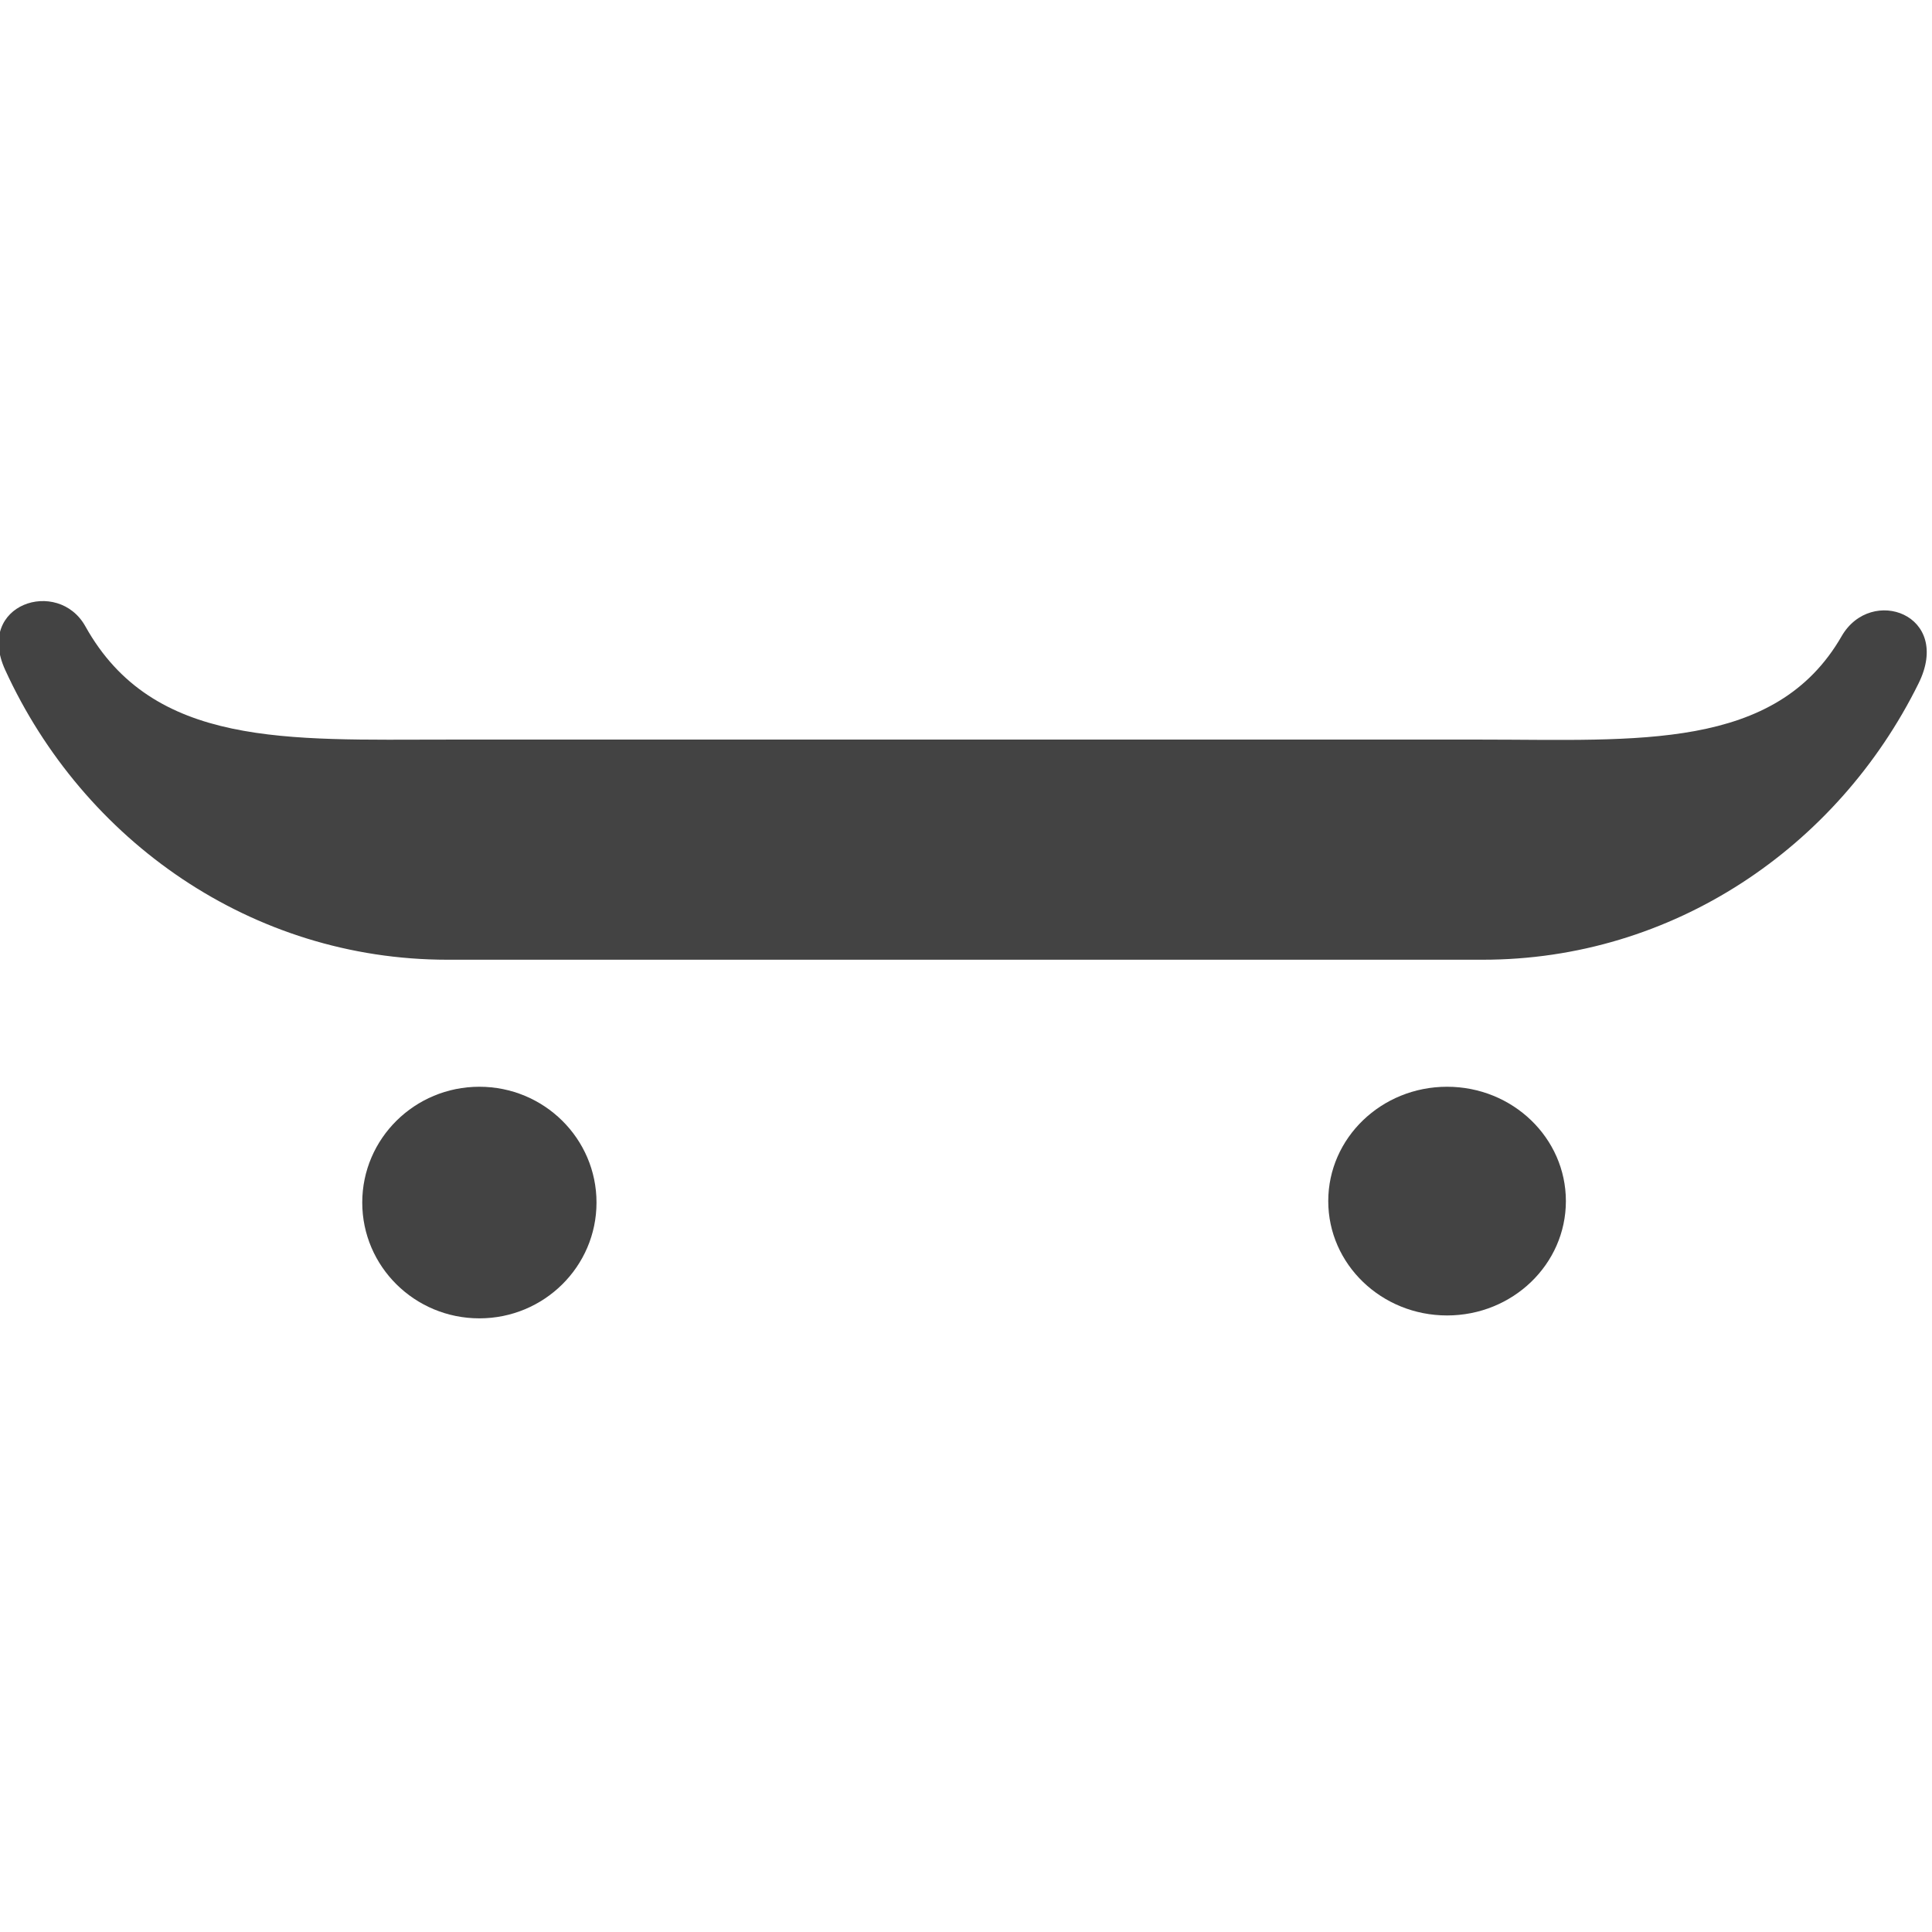
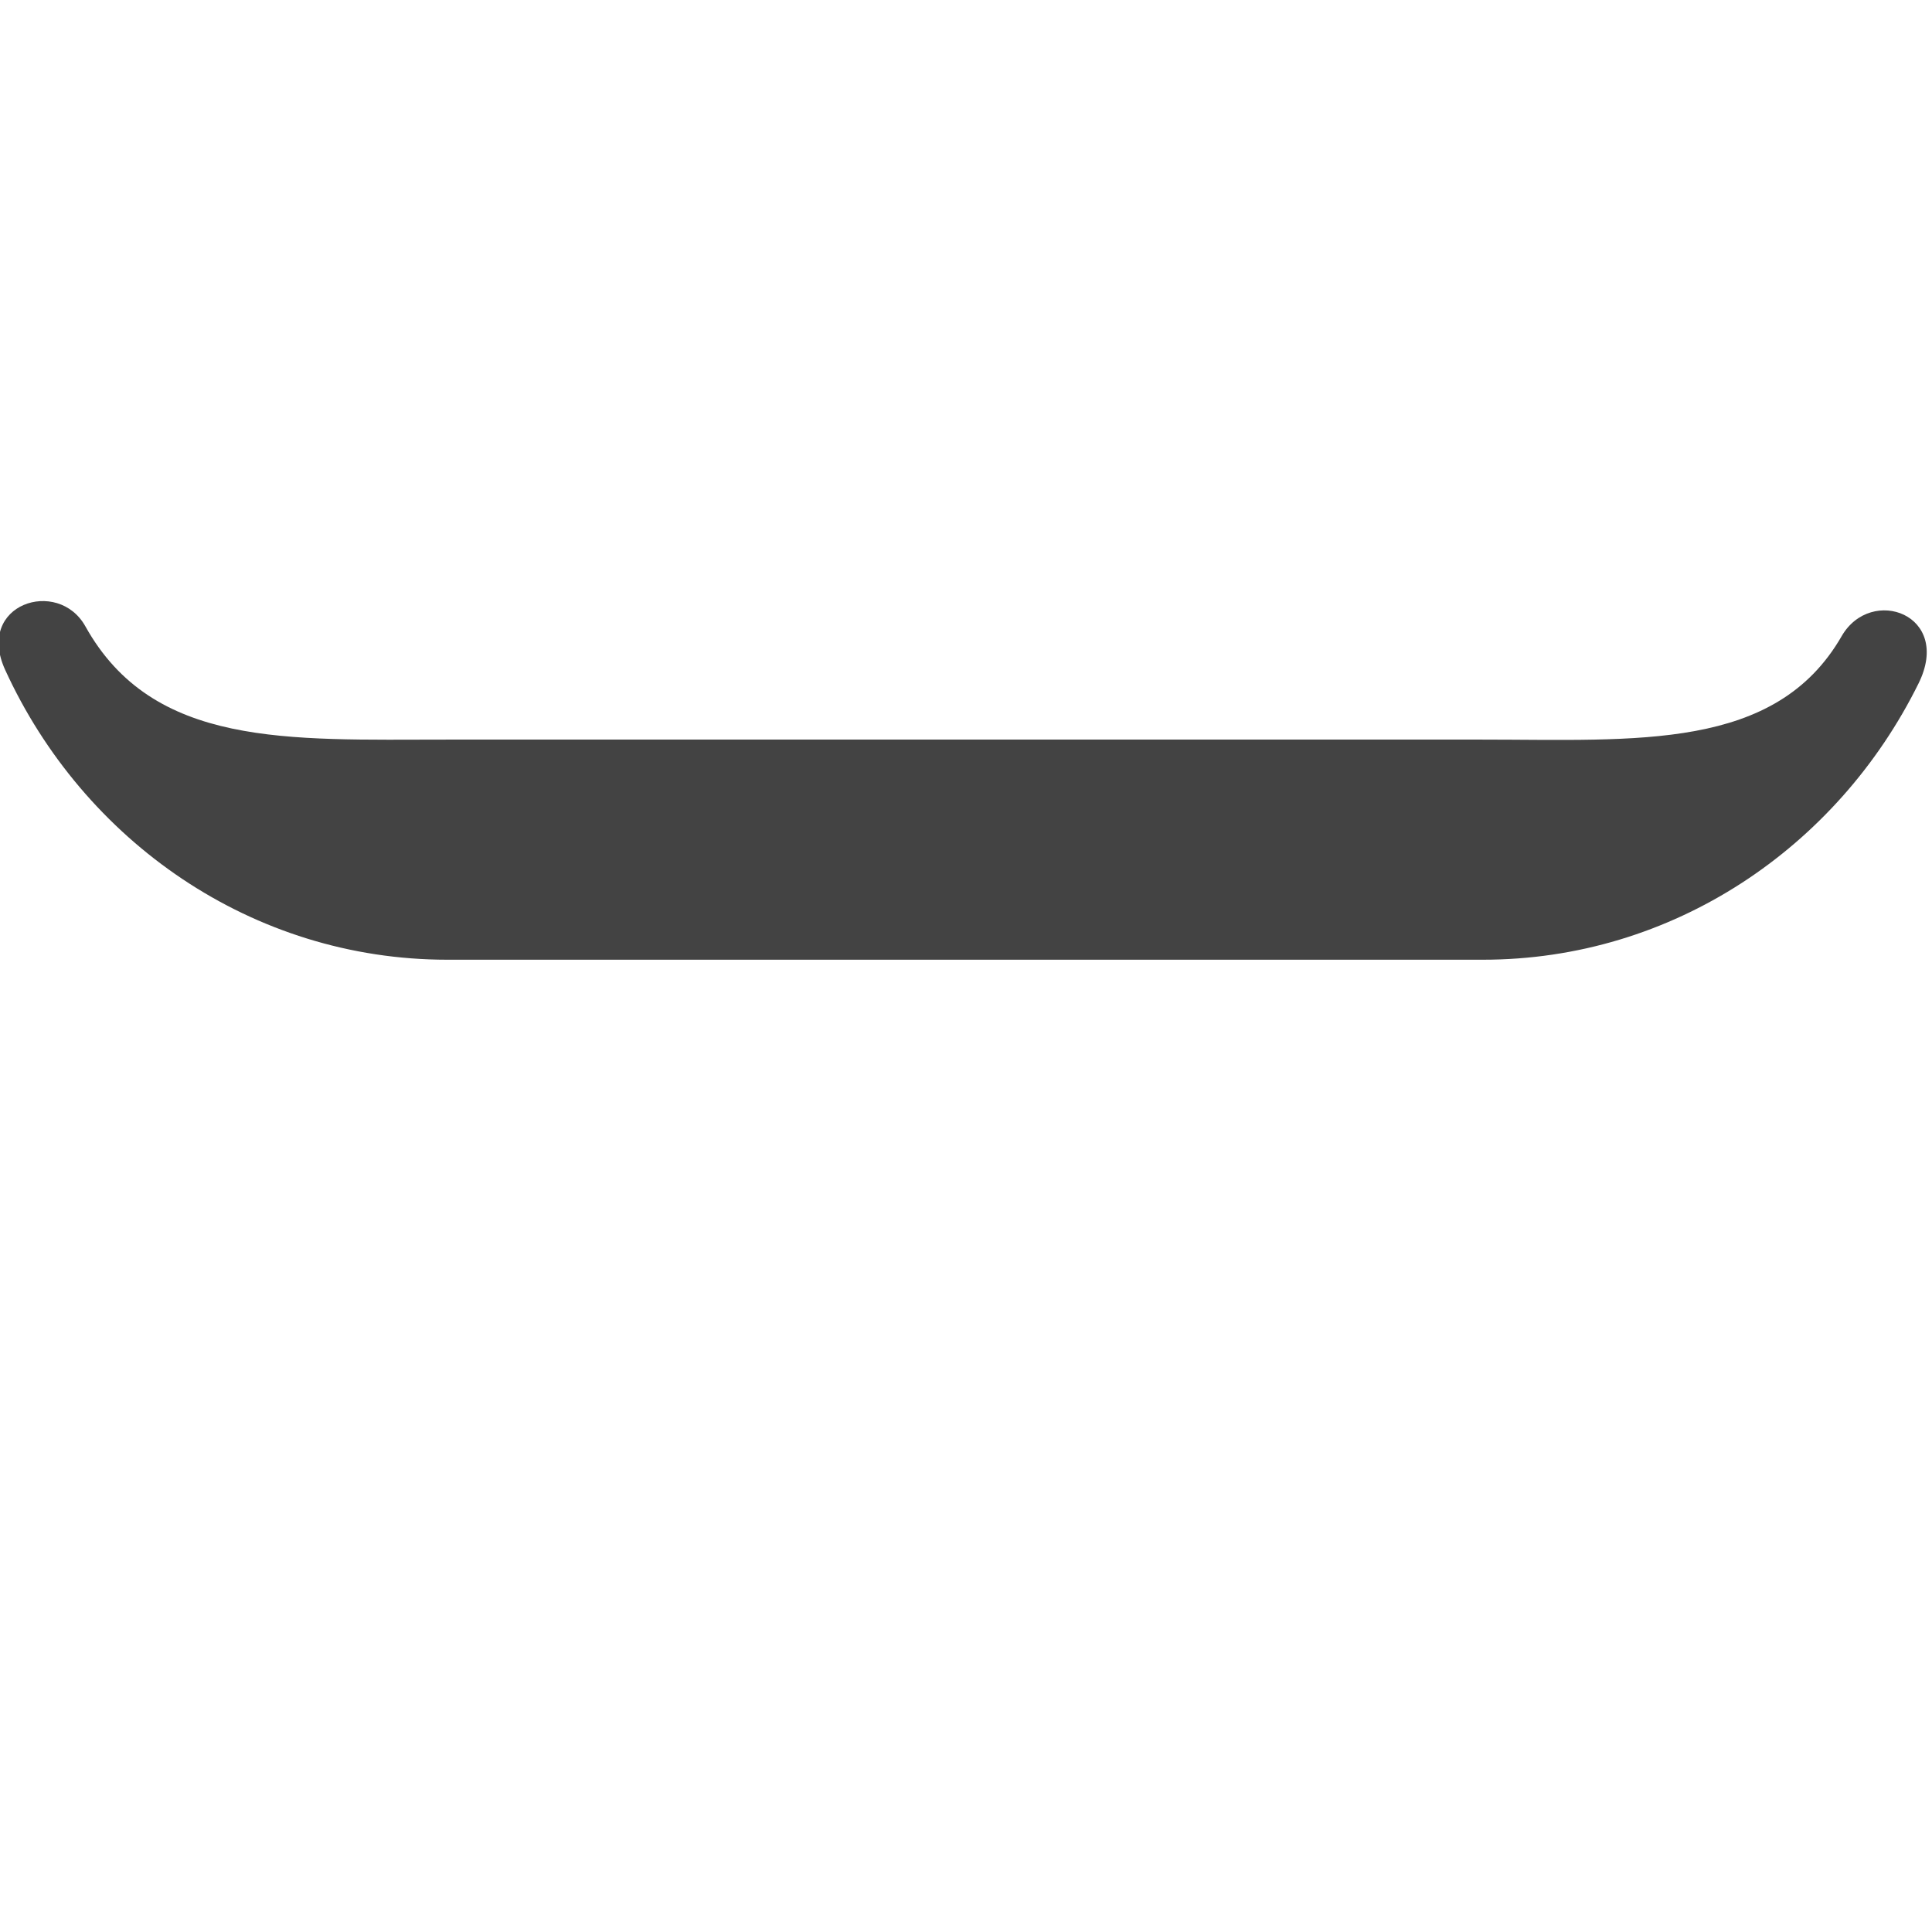
<svg xmlns="http://www.w3.org/2000/svg" width="800px" height="800px" viewBox="0 0 16 16" version="1.1" class="si-glyph si-glyph-skateboard">
  <title>99</title>
  <defs>

</defs>
  <g stroke="none" stroke-width="1" fill="none" fill-rule="evenodd">
    <g transform="translate(0, 5)" fill="#434343">
      <path d="M15.252,0.268 C14.704,1.221 13.555,1.125 12.274,1.125 L3.699,1.125 C2.383,1.125 1.268,1.193 0.707,0.187 C0.481,-0.219 -0.206,0.001 0.042,0.546 C0.691,1.966 2.088,2.948 3.705,2.948 L12.278,2.948 C13.851,2.949 15.216,2.02 15.888,0.661 C16.172,0.089 15.496,-0.154 15.252,0.268 L15.252,0.268 Z" class="si-glyph-fill">

</path>
-       <ellipse cx="11.984" cy="4.947" rx="0.984" ry="0.947" class="si-glyph-fill">
- 
- </ellipse>
-       <ellipse cx="3.97" cy="4.959" rx="0.97" ry="0.959" class="si-glyph-fill">
- 
- </ellipse>
    </g>
  </g>
</svg>